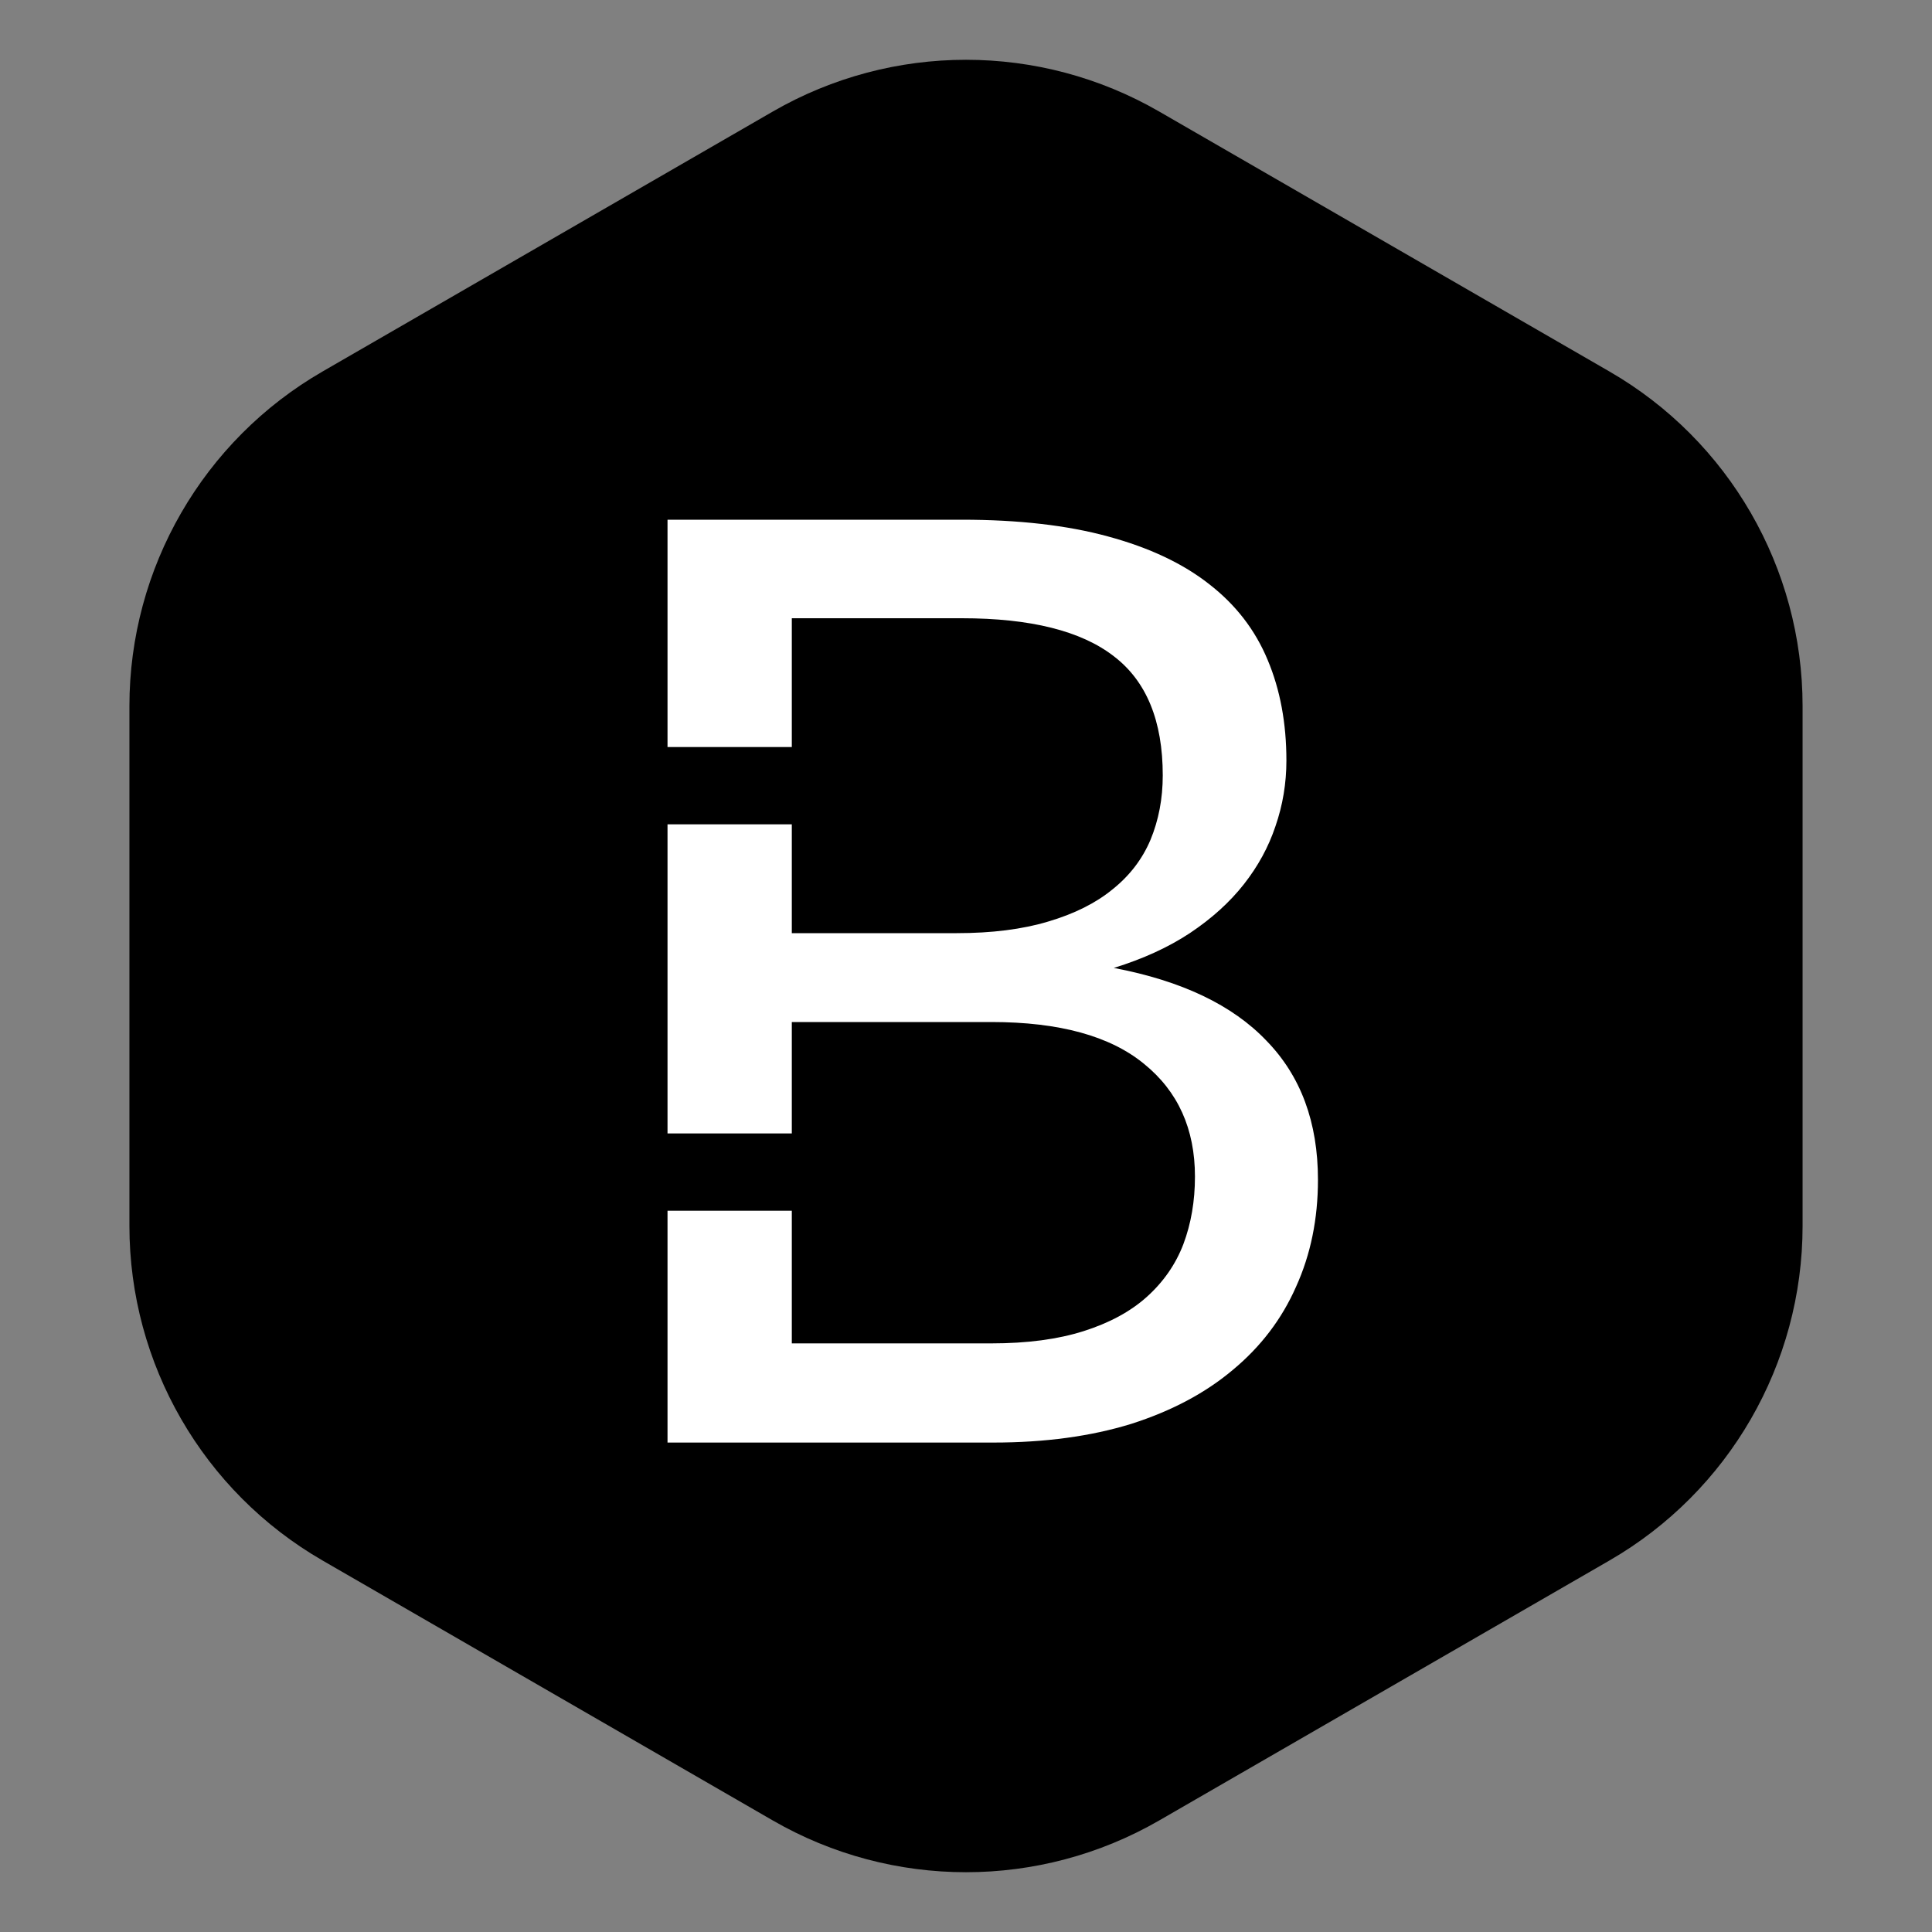
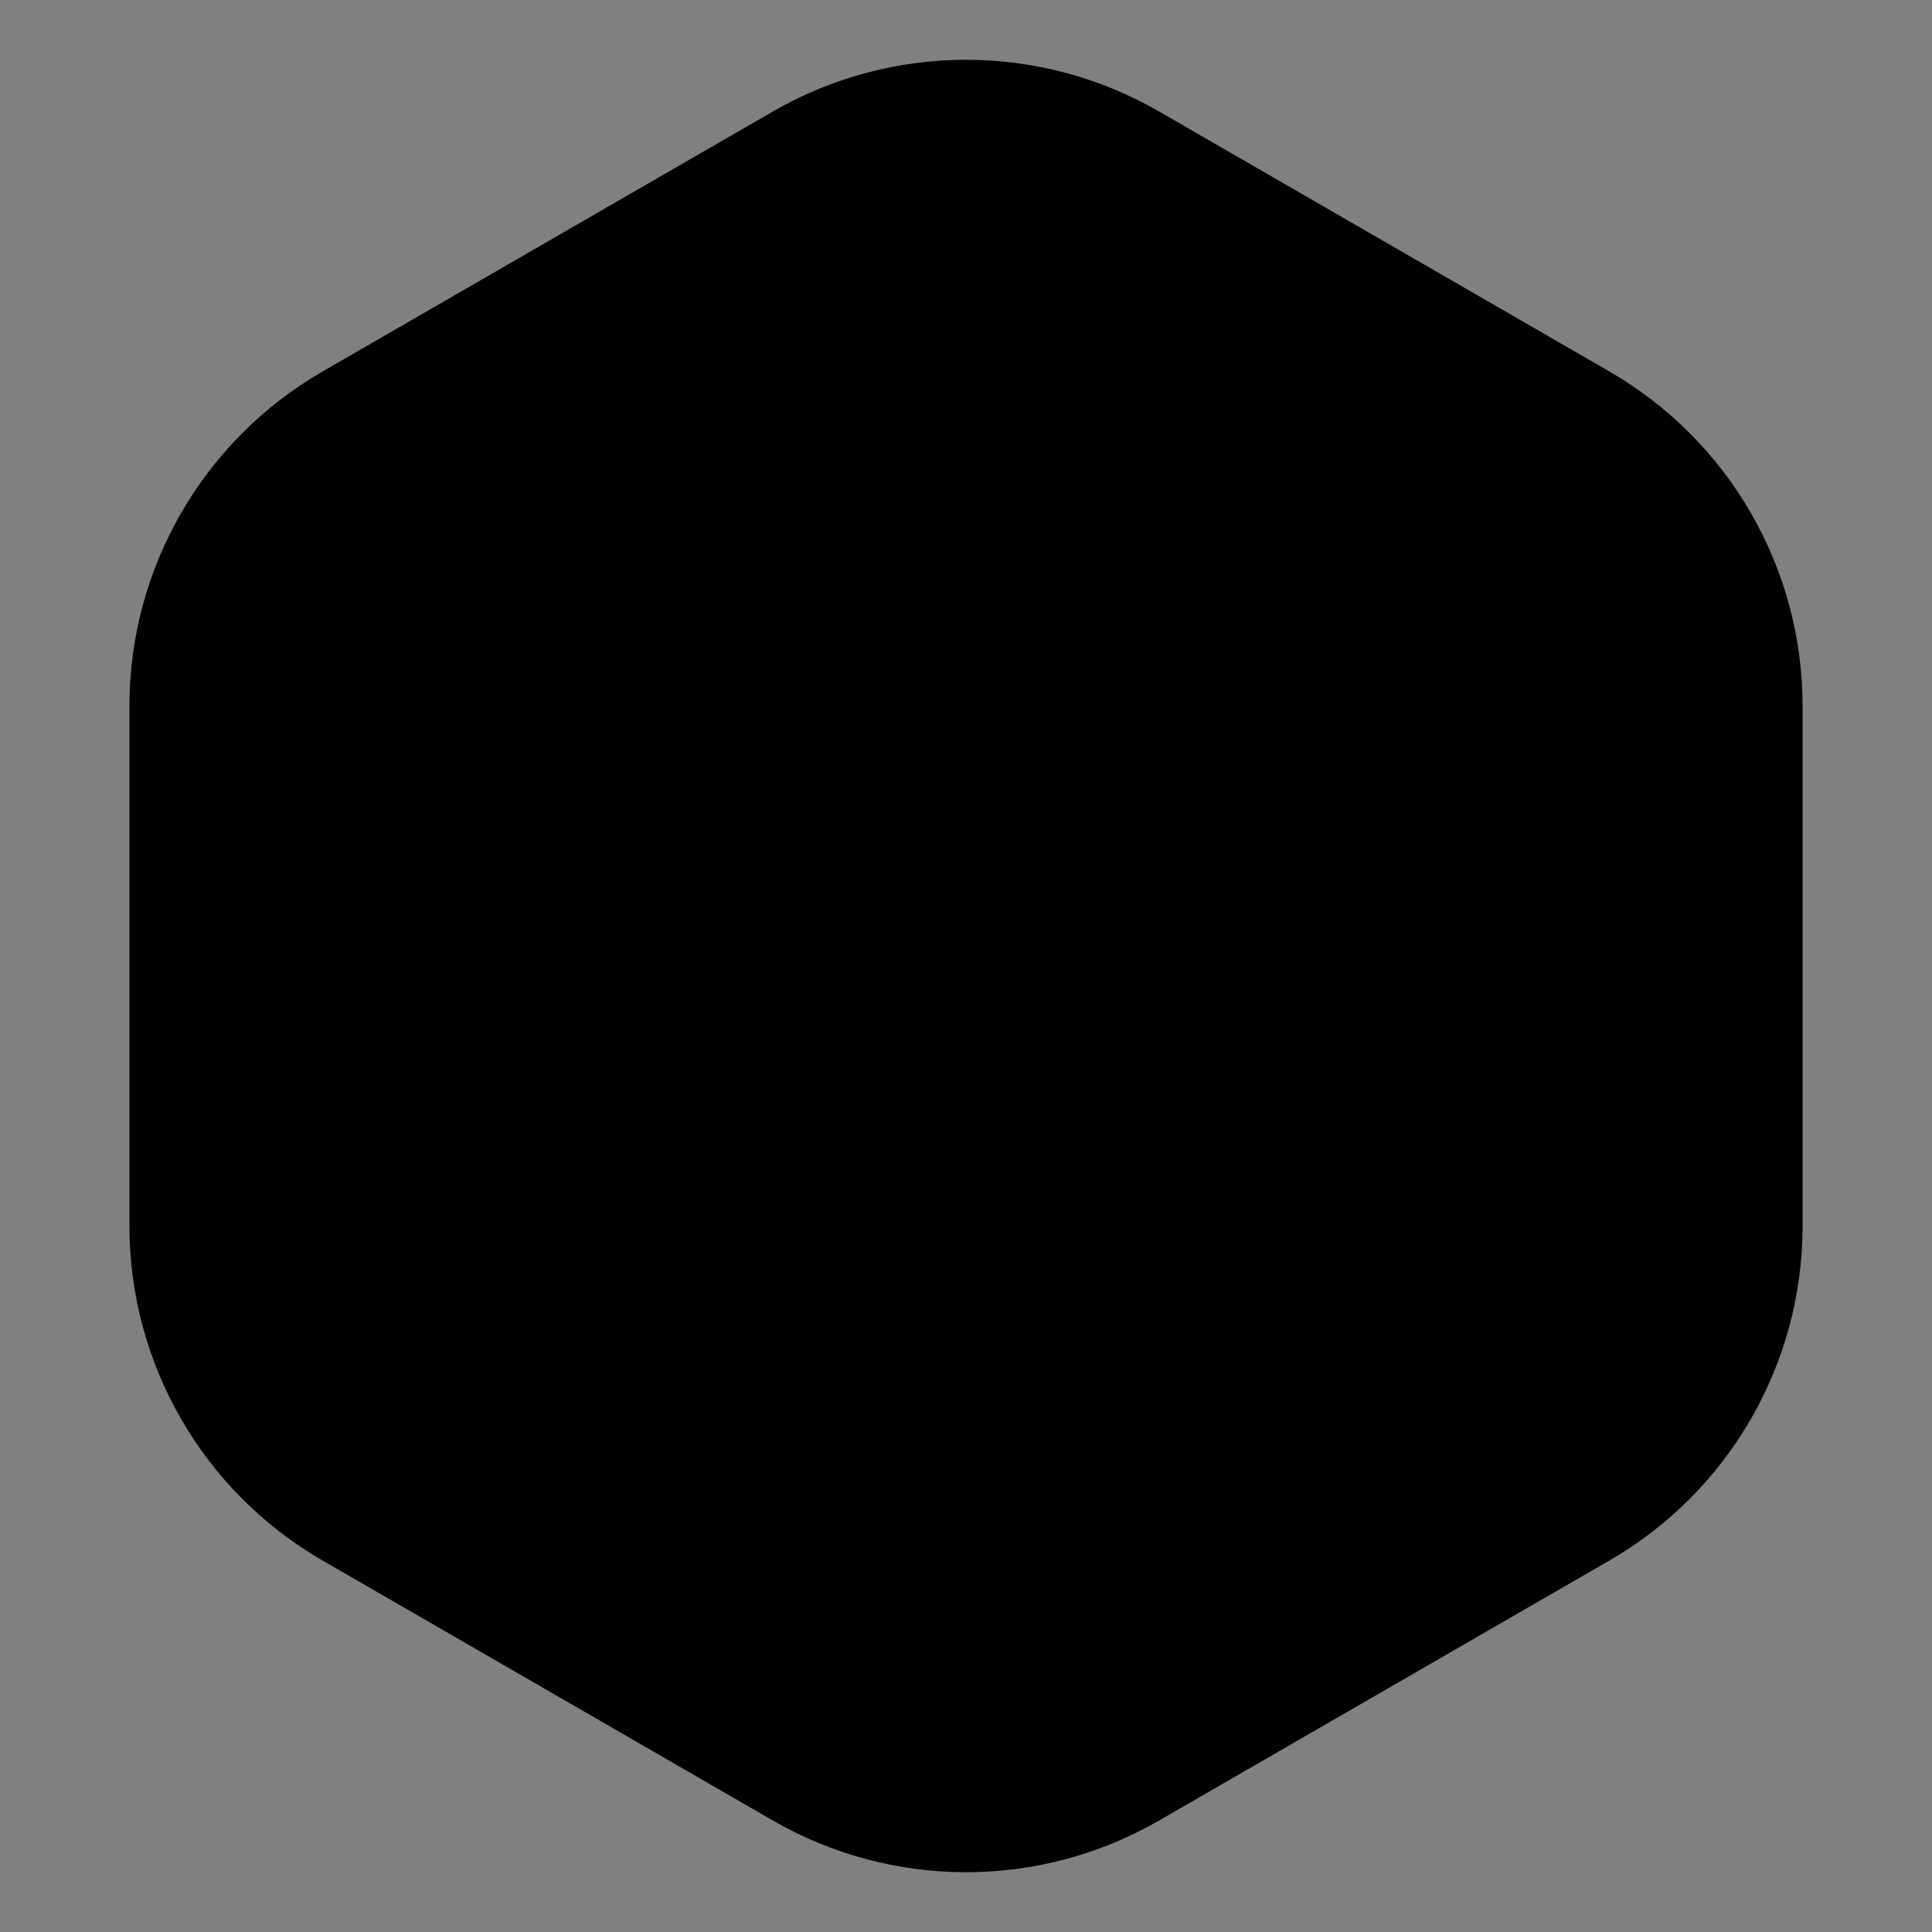
<svg xmlns="http://www.w3.org/2000/svg" width="75" height="75" viewBox="0 0 75 75" fill="none">
  <rect x="0" y="0" width="75" height="75" fill="#808080" stroke="none" />
  <path d="M30 4.33C34.641 1.651 40.359 1.651 45 4.33L62.476 14.42C67.117 17.099 69.976 22.051 69.976 27.41V47.59C69.976 52.949 67.117 57.901 62.476 60.58L45 70.67C40.359 73.349 34.641 73.349 30 70.67L12.524 60.58C7.883 57.901 5.024 52.949 5.024 47.59V27.41C5.024 22.051 7.883 17.099 12.524 14.42L30 4.33Z" fill="black" />
-   <path d="M38.488 52.15C39.871 52.15 41.063 51.992 42.063 51.675C43.063 51.358 43.88 50.917 44.513 50.35C45.163 49.767 45.638 49.083 45.938 48.3C46.238 47.5 46.388 46.625 46.388 45.675C46.388 43.825 45.73 42.367 44.413 41.3C43.096 40.217 41.121 39.675 38.488 39.675L30.738 39.675L30.738 52.15L38.488 52.15ZM30.738 24L30.738 36.225L37.138 36.225C38.505 36.225 39.688 36.075 40.688 35.775C41.705 35.475 42.538 35.058 43.188 34.525C43.855 33.992 44.346 33.35 44.663 32.6C44.98 31.833 45.138 31 45.138 30.1C45.138 27.983 44.505 26.442 43.238 25.475C41.971 24.492 40.005 24 37.338 24L30.738 24ZM37.338 20.175C39.538 20.175 41.43 20.392 43.013 20.825C44.613 21.258 45.921 21.875 46.938 22.675C47.971 23.475 48.73 24.458 49.213 25.625C49.696 26.775 49.938 28.075 49.938 29.525C49.938 30.408 49.796 31.258 49.513 32.075C49.246 32.875 48.838 33.625 48.288 34.325C47.738 35.025 47.038 35.658 46.188 36.225C45.355 36.775 44.371 37.225 43.238 37.575C45.871 38.075 47.846 39.017 49.163 40.4C50.496 41.767 51.163 43.567 51.163 45.8C51.163 47.317 50.88 48.7 50.313 49.95C49.763 51.2 48.946 52.275 47.863 53.175C46.796 54.075 45.48 54.775 43.913 55.275C42.346 55.758 40.563 56 38.563 56L25.913 56L25.913 20.175L37.338 20.175Z" fill="white" />
-   <rect x="31" y="29" width="3" height="6" transform="rotate(90 31 29)" fill="black" />
-   <rect x="31" y="44" width="3" height="6" transform="rotate(90 31 44)" fill="black" />
</svg>